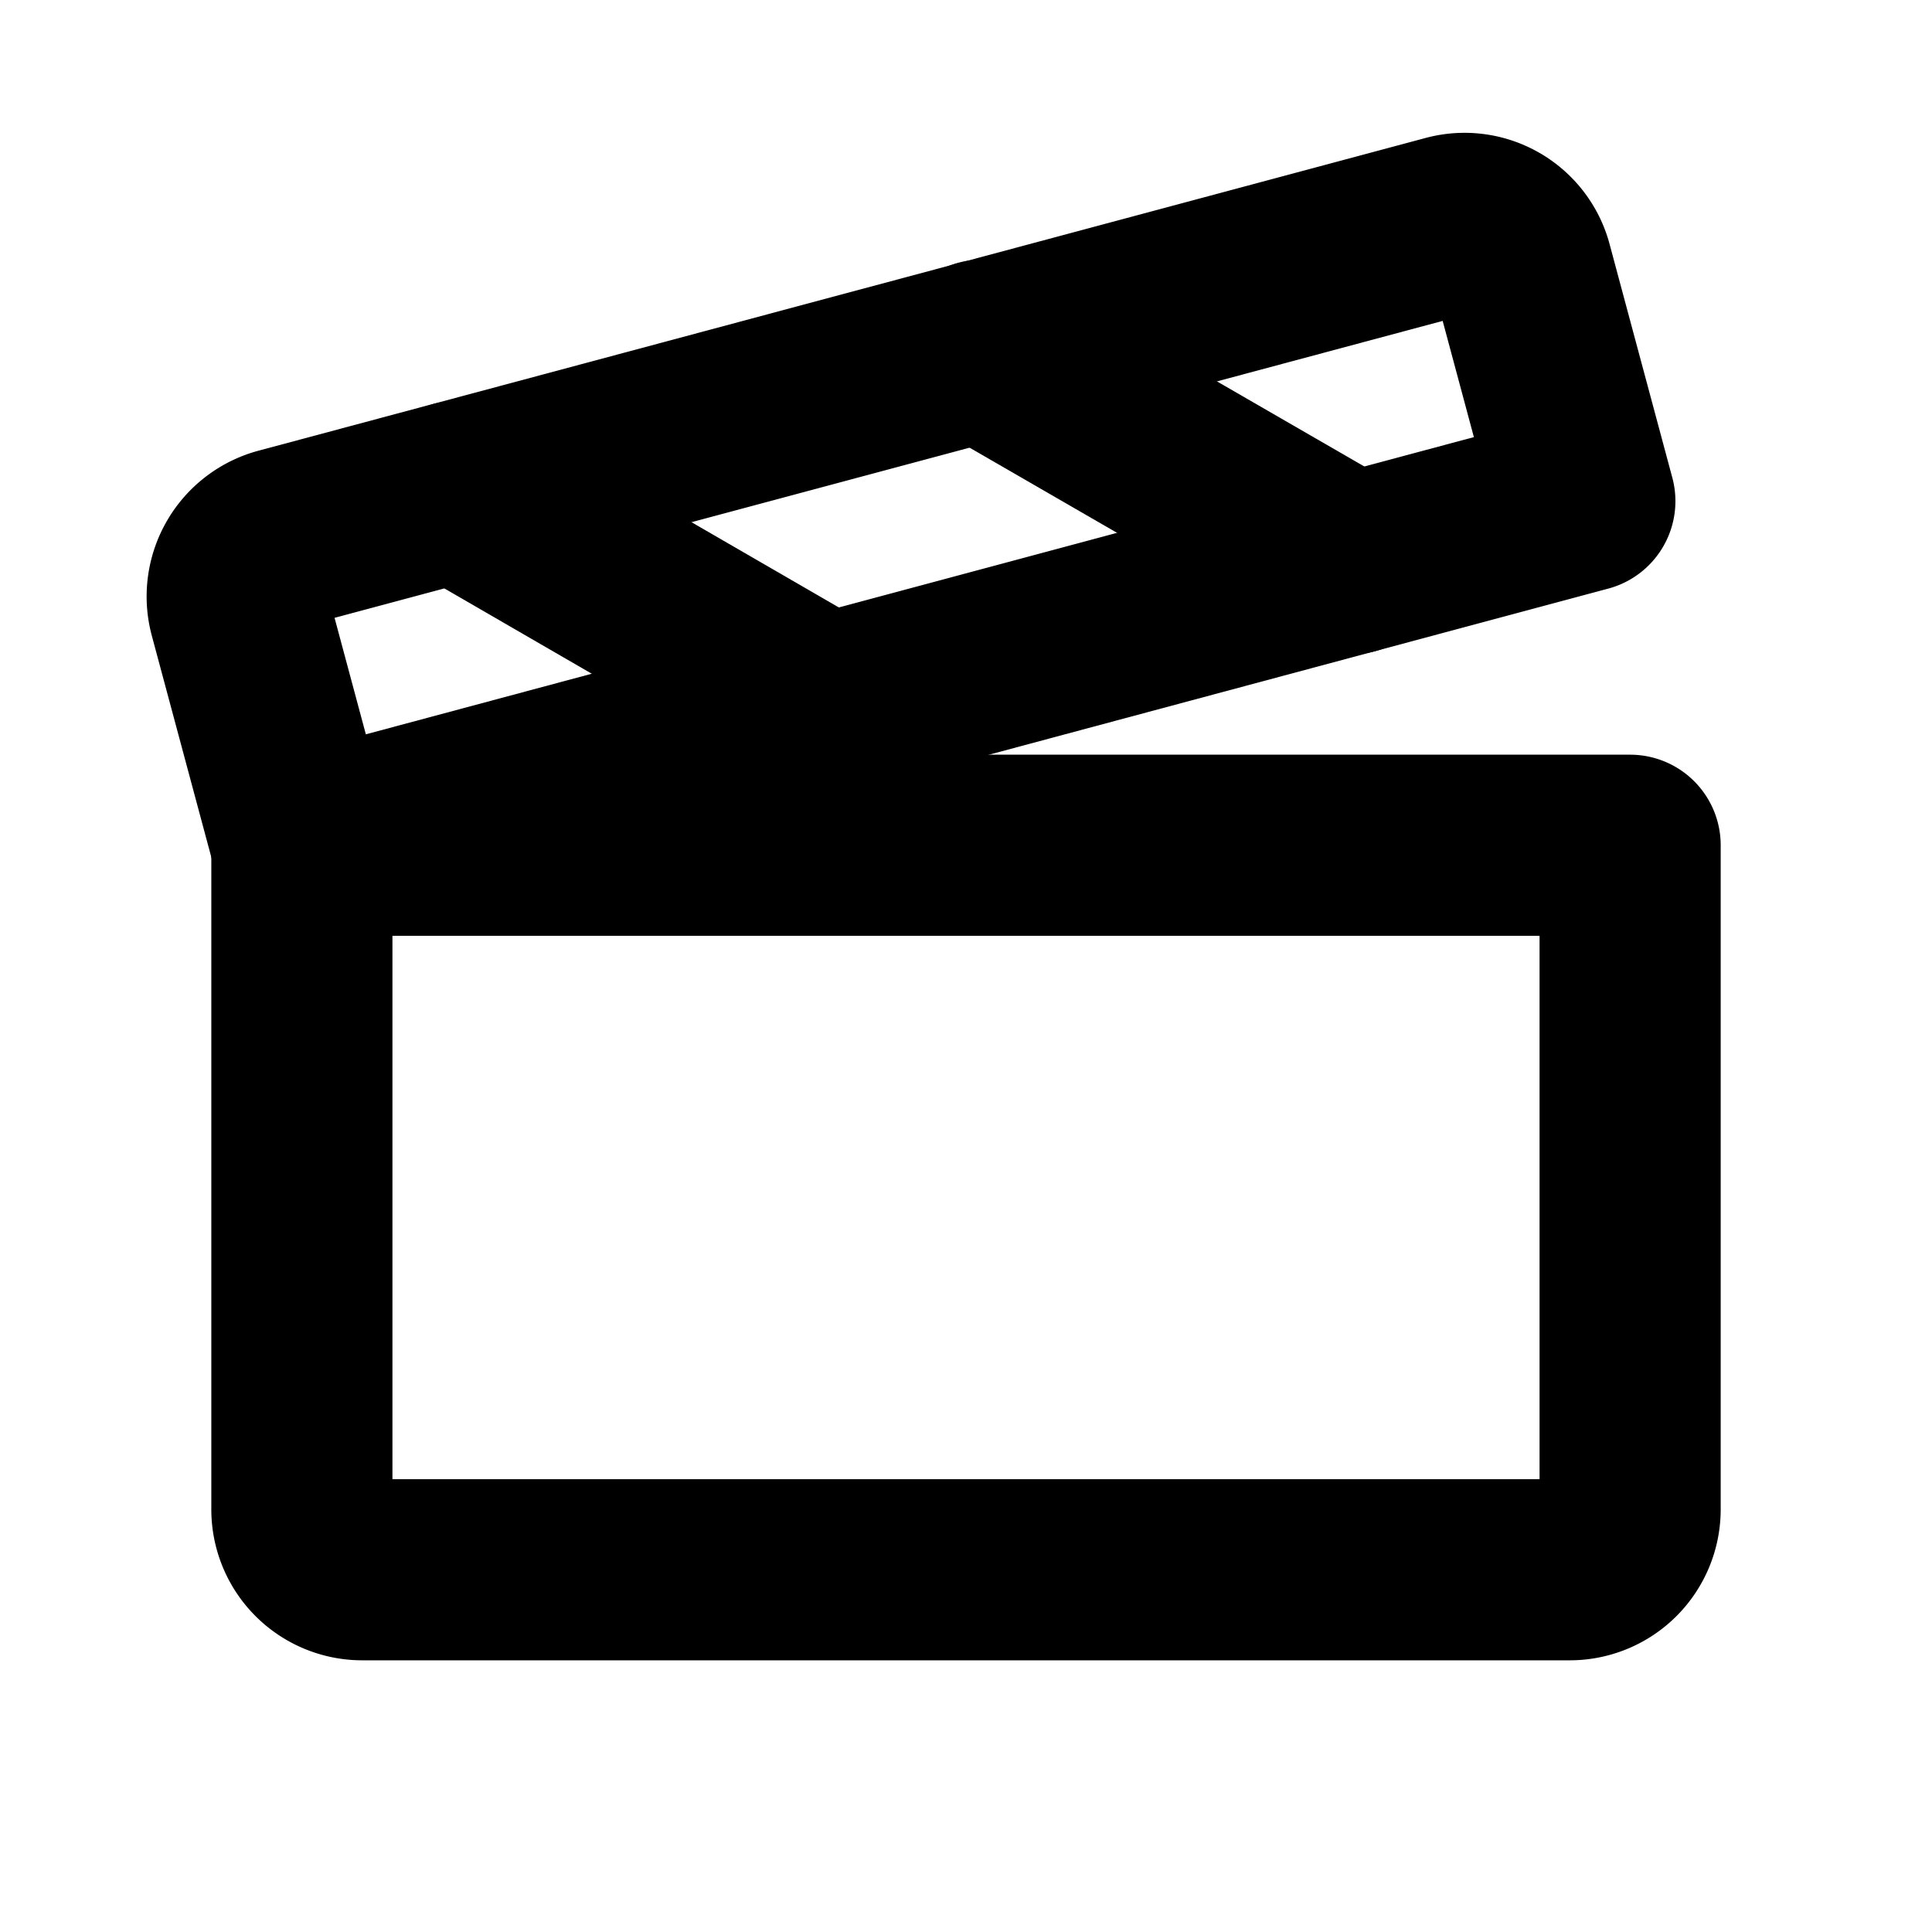
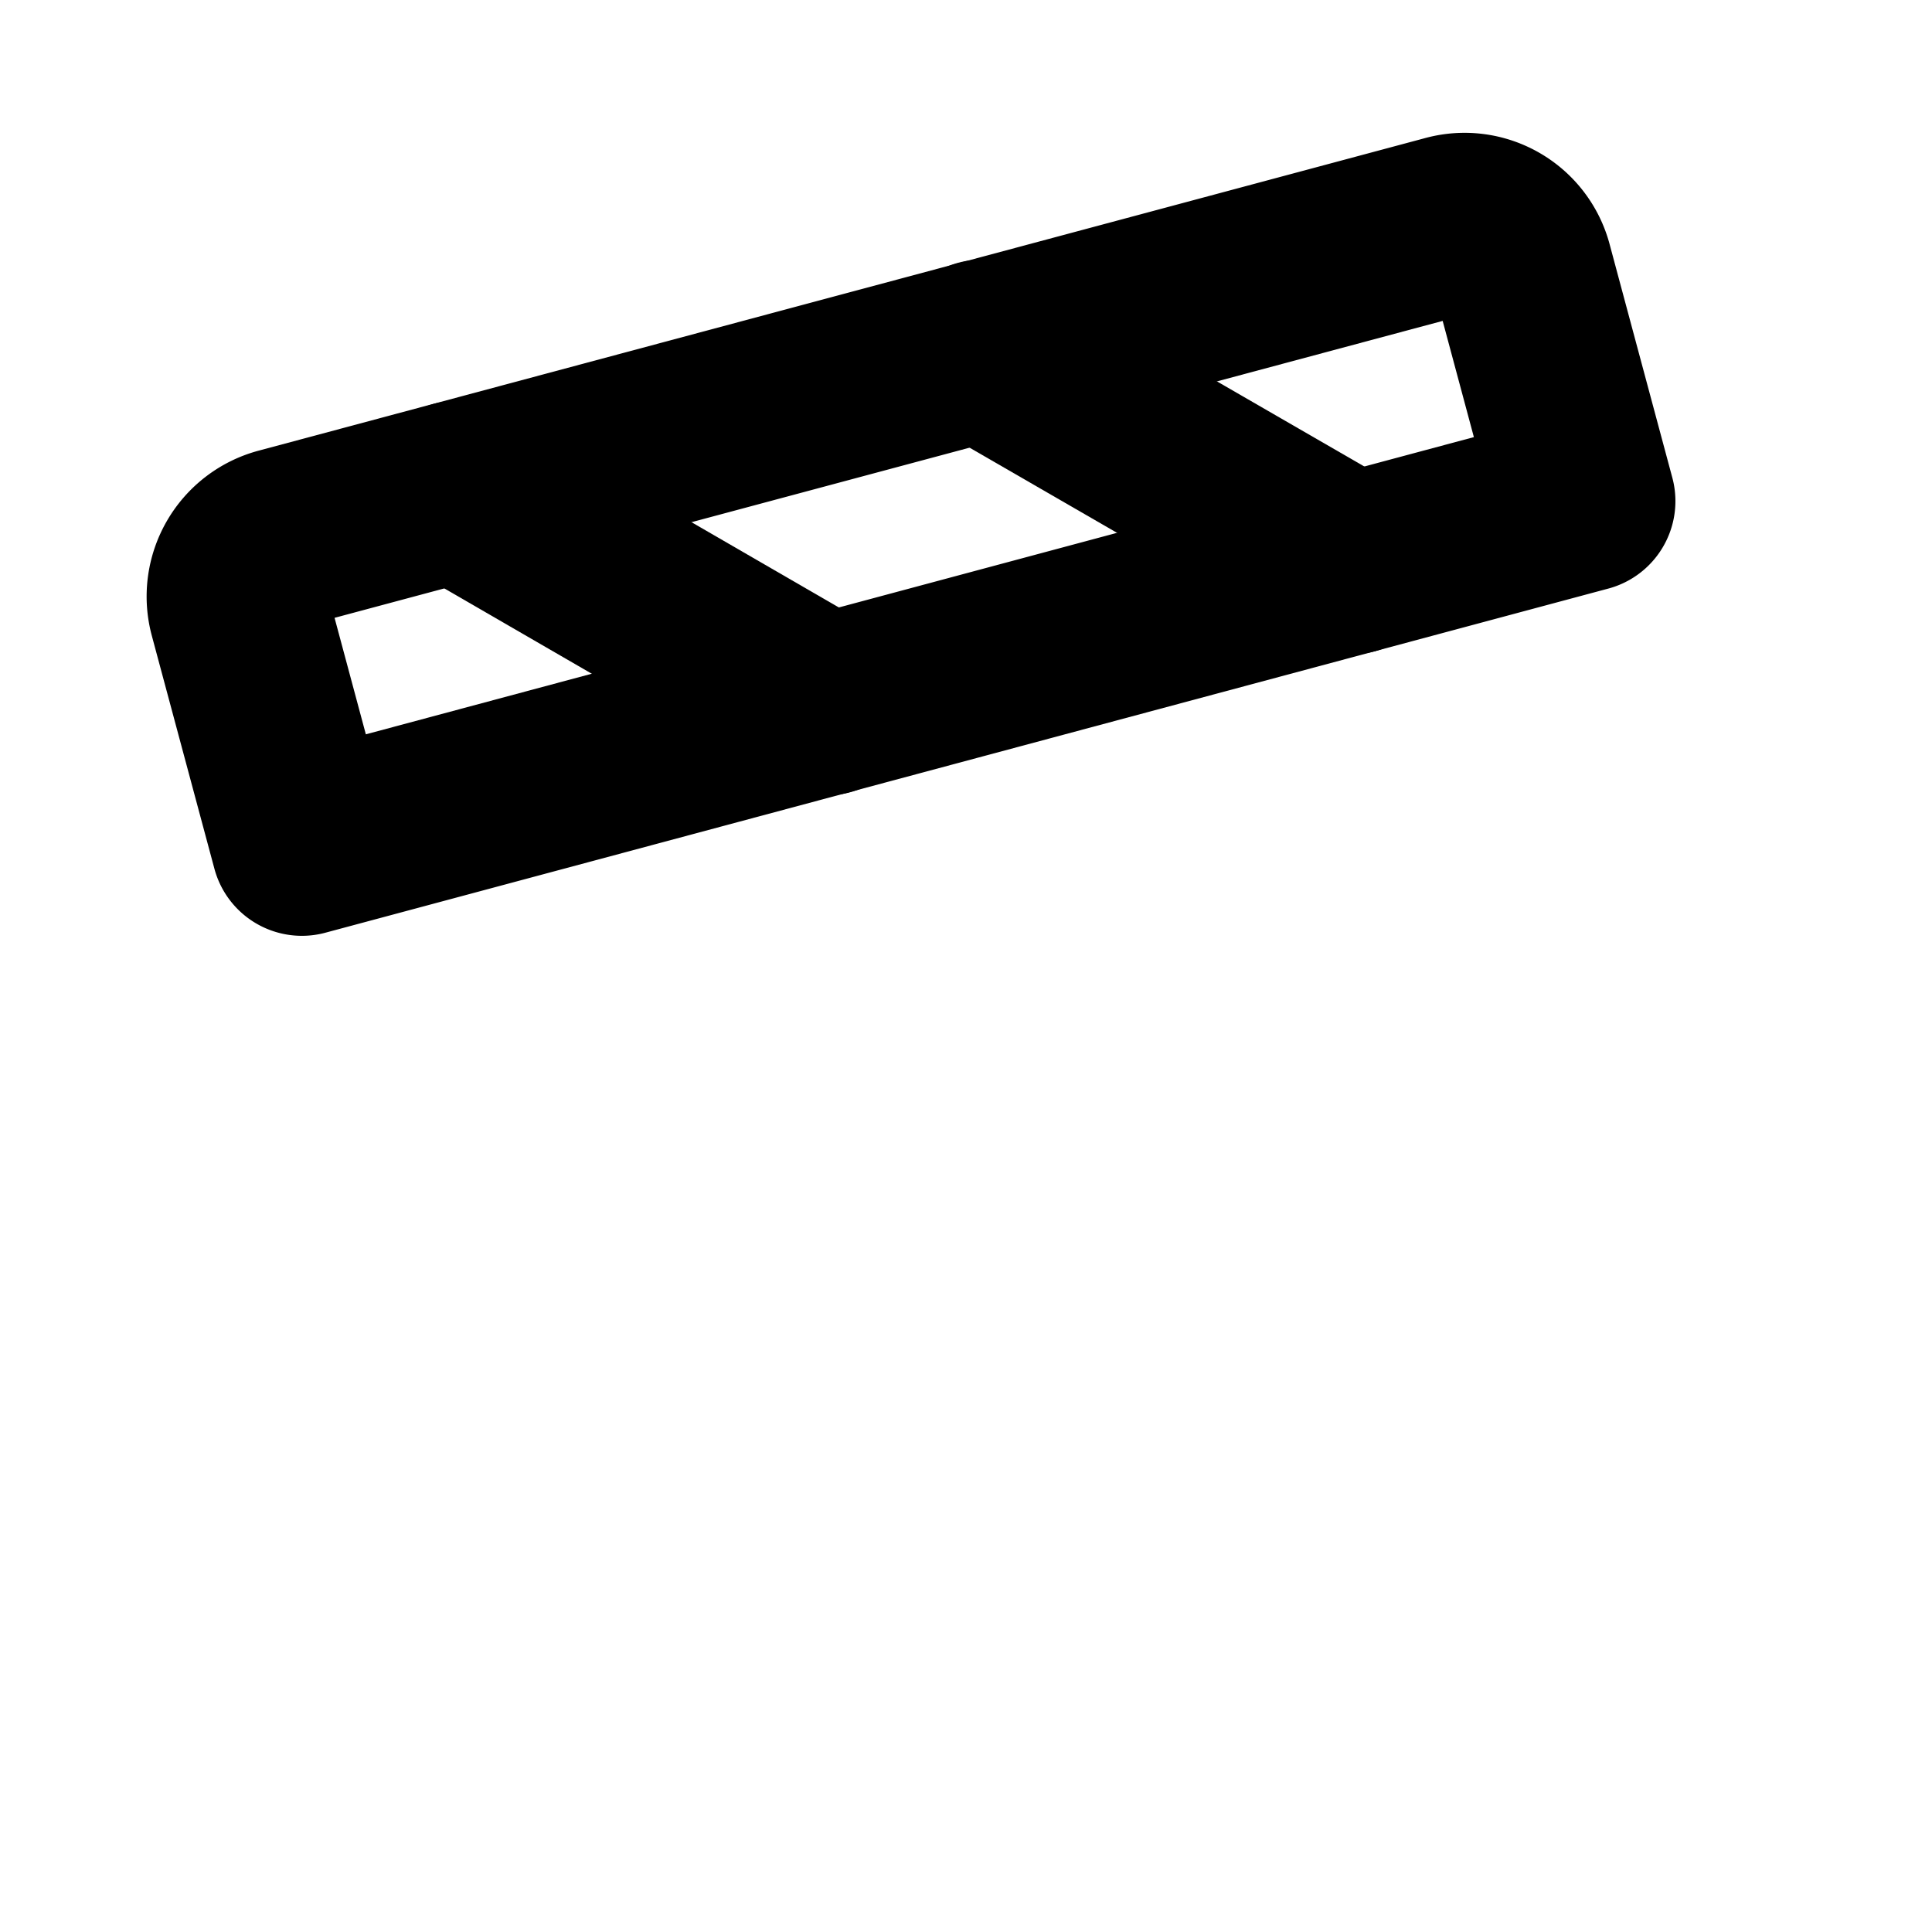
<svg xmlns="http://www.w3.org/2000/svg" viewBox="0 0 256 256">
  <rect width="256" height="256" fill="none" />
-   <path d="M40,112H216a0,0,0,0,1,0,0v88a8,8,0,0,1-8,8H48a8,8,0,0,1-8-8V112A0,0,0,0,1,40,112Z" fill="none" stroke="#000" stroke-linecap="round" stroke-linejoin="round" stroke-width="24" />
  <path d="M40,112,210,66.4l-8.3-30.9a7.9,7.9,0,0,0-9.8-5.6L37.4,71.3a8,8,0,0,0-5.7,9.8Z" fill="none" stroke="#000" stroke-linecap="round" stroke-linejoin="round" stroke-width="24" />
  <line x1="130.1" y1="46.4" x2="179.1" y2="74.7" fill="none" stroke="#000" stroke-linecap="round" stroke-linejoin="round" stroke-width="24" />
  <line x1="60.6" y1="65.1" x2="109.5" y2="93.4" fill="none" stroke="#000" stroke-linecap="round" stroke-linejoin="round" stroke-width="24" />
</svg>